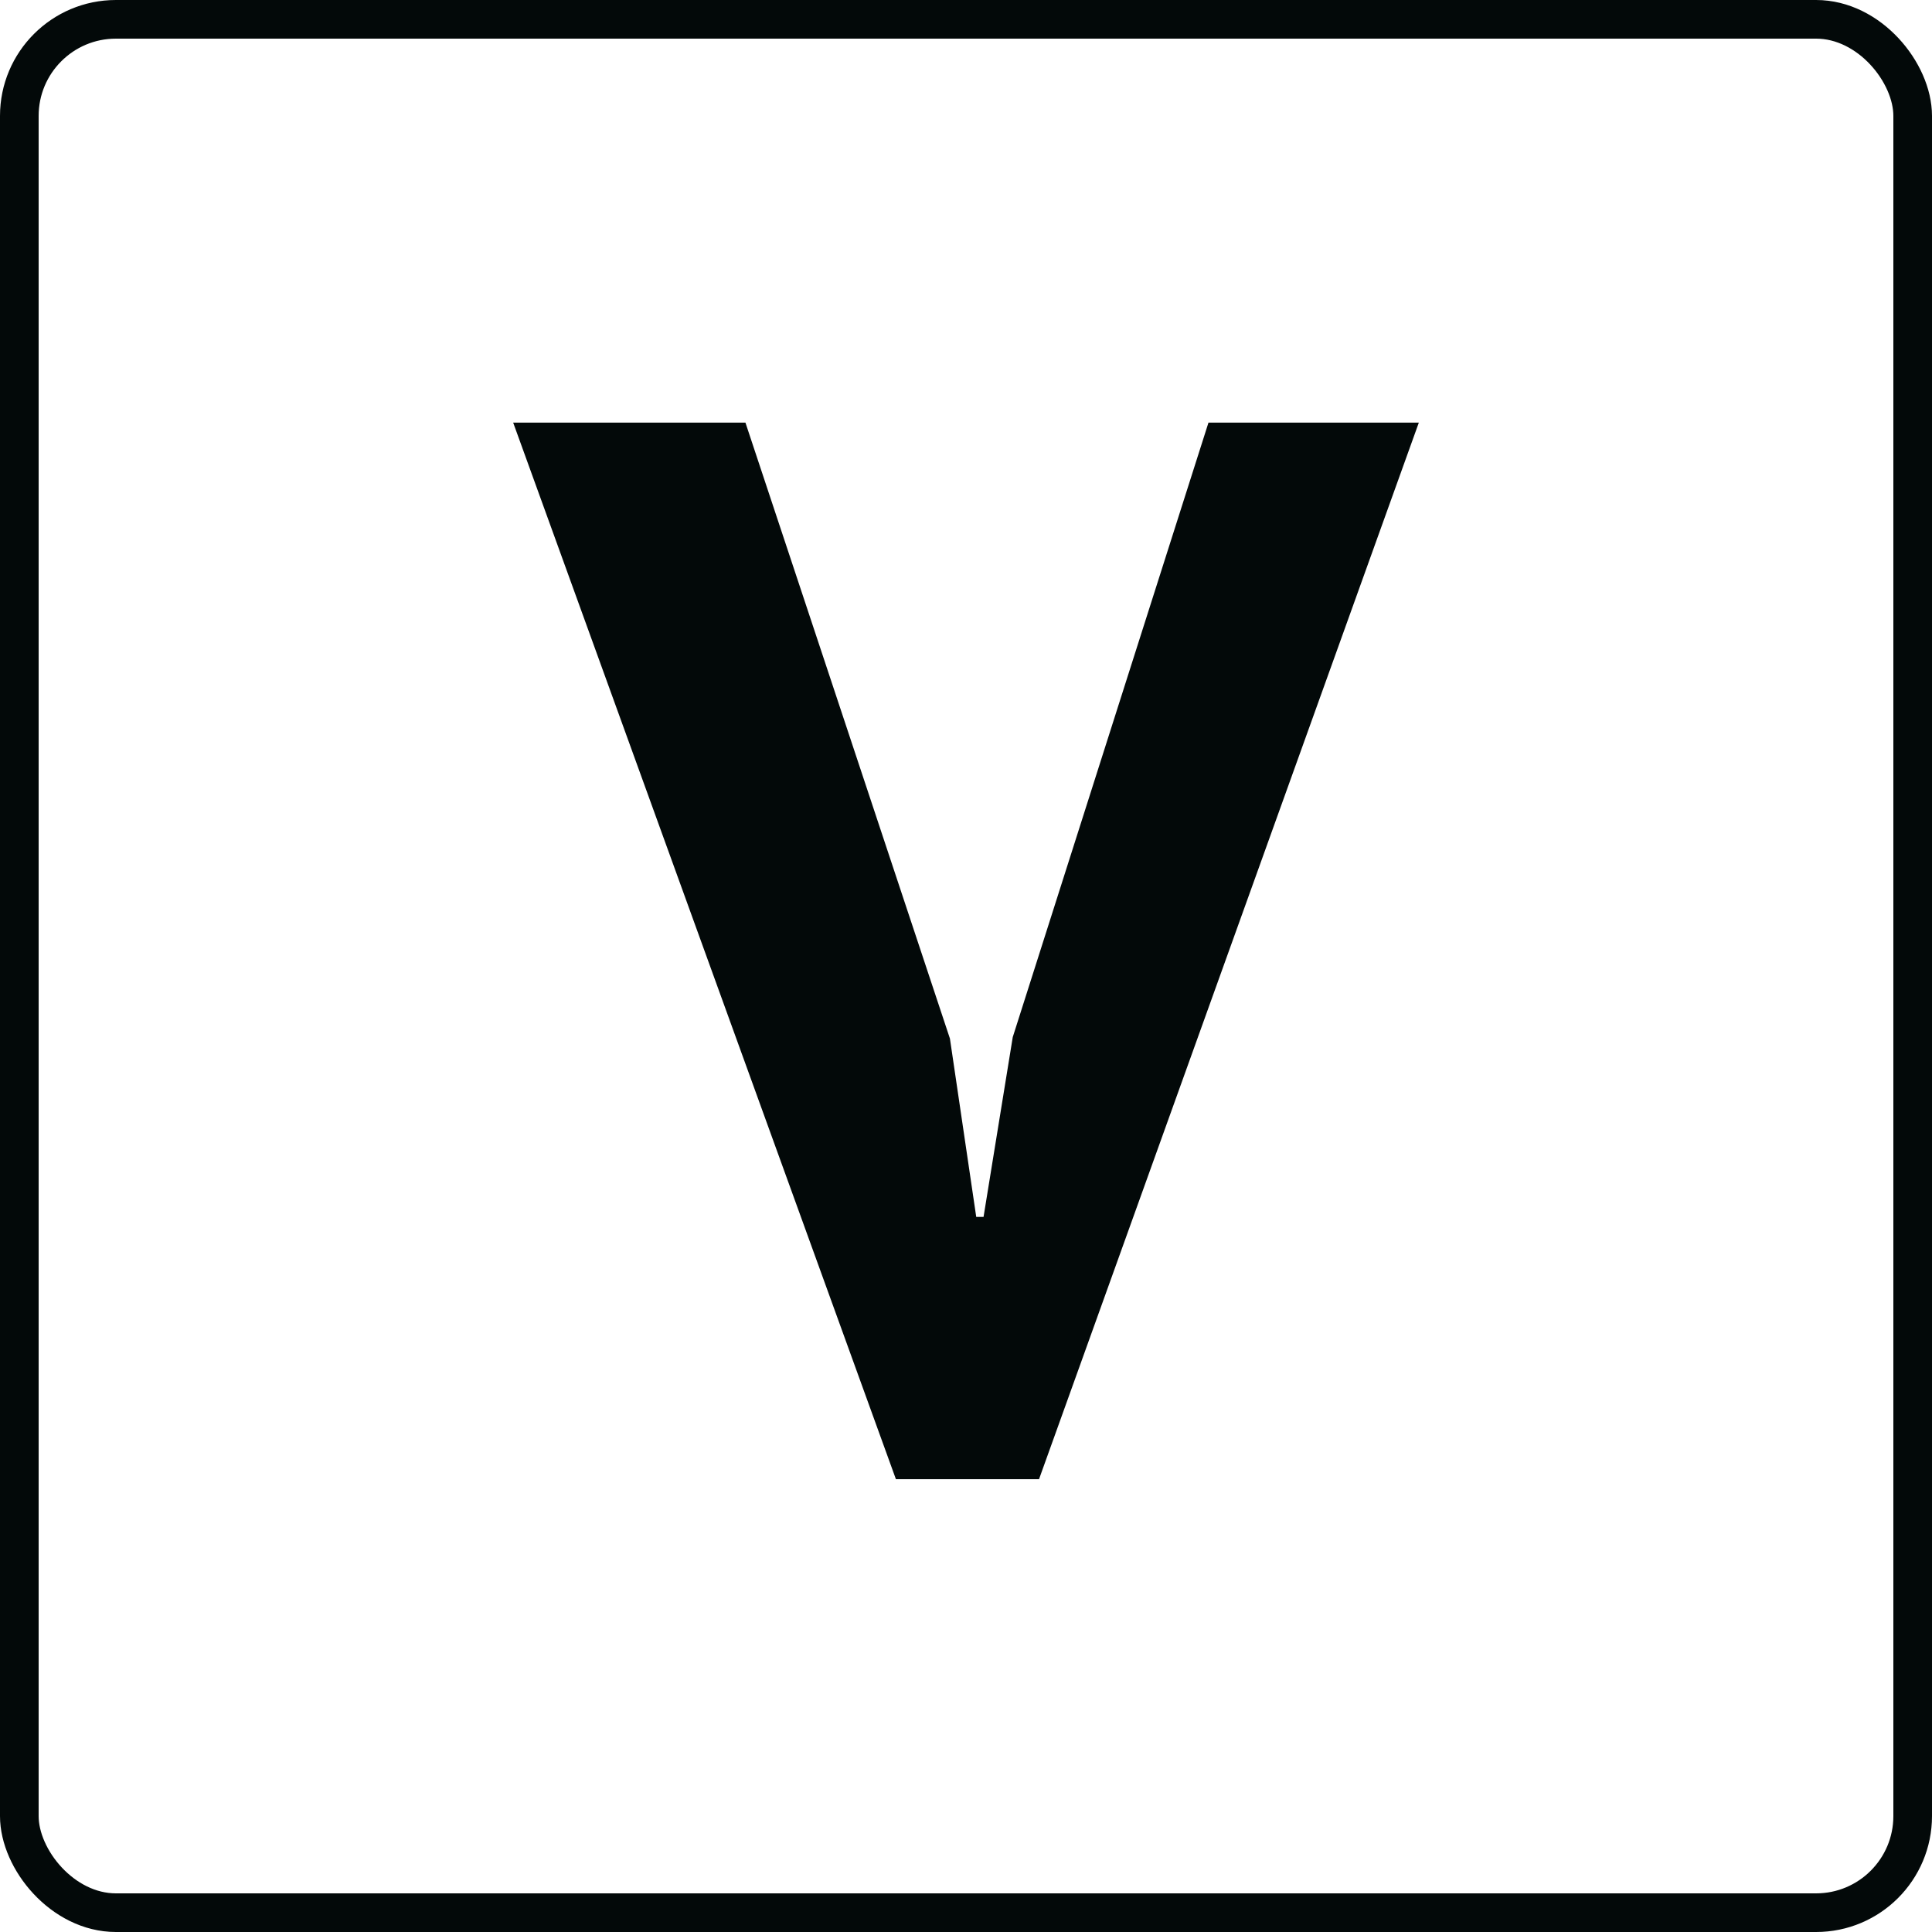
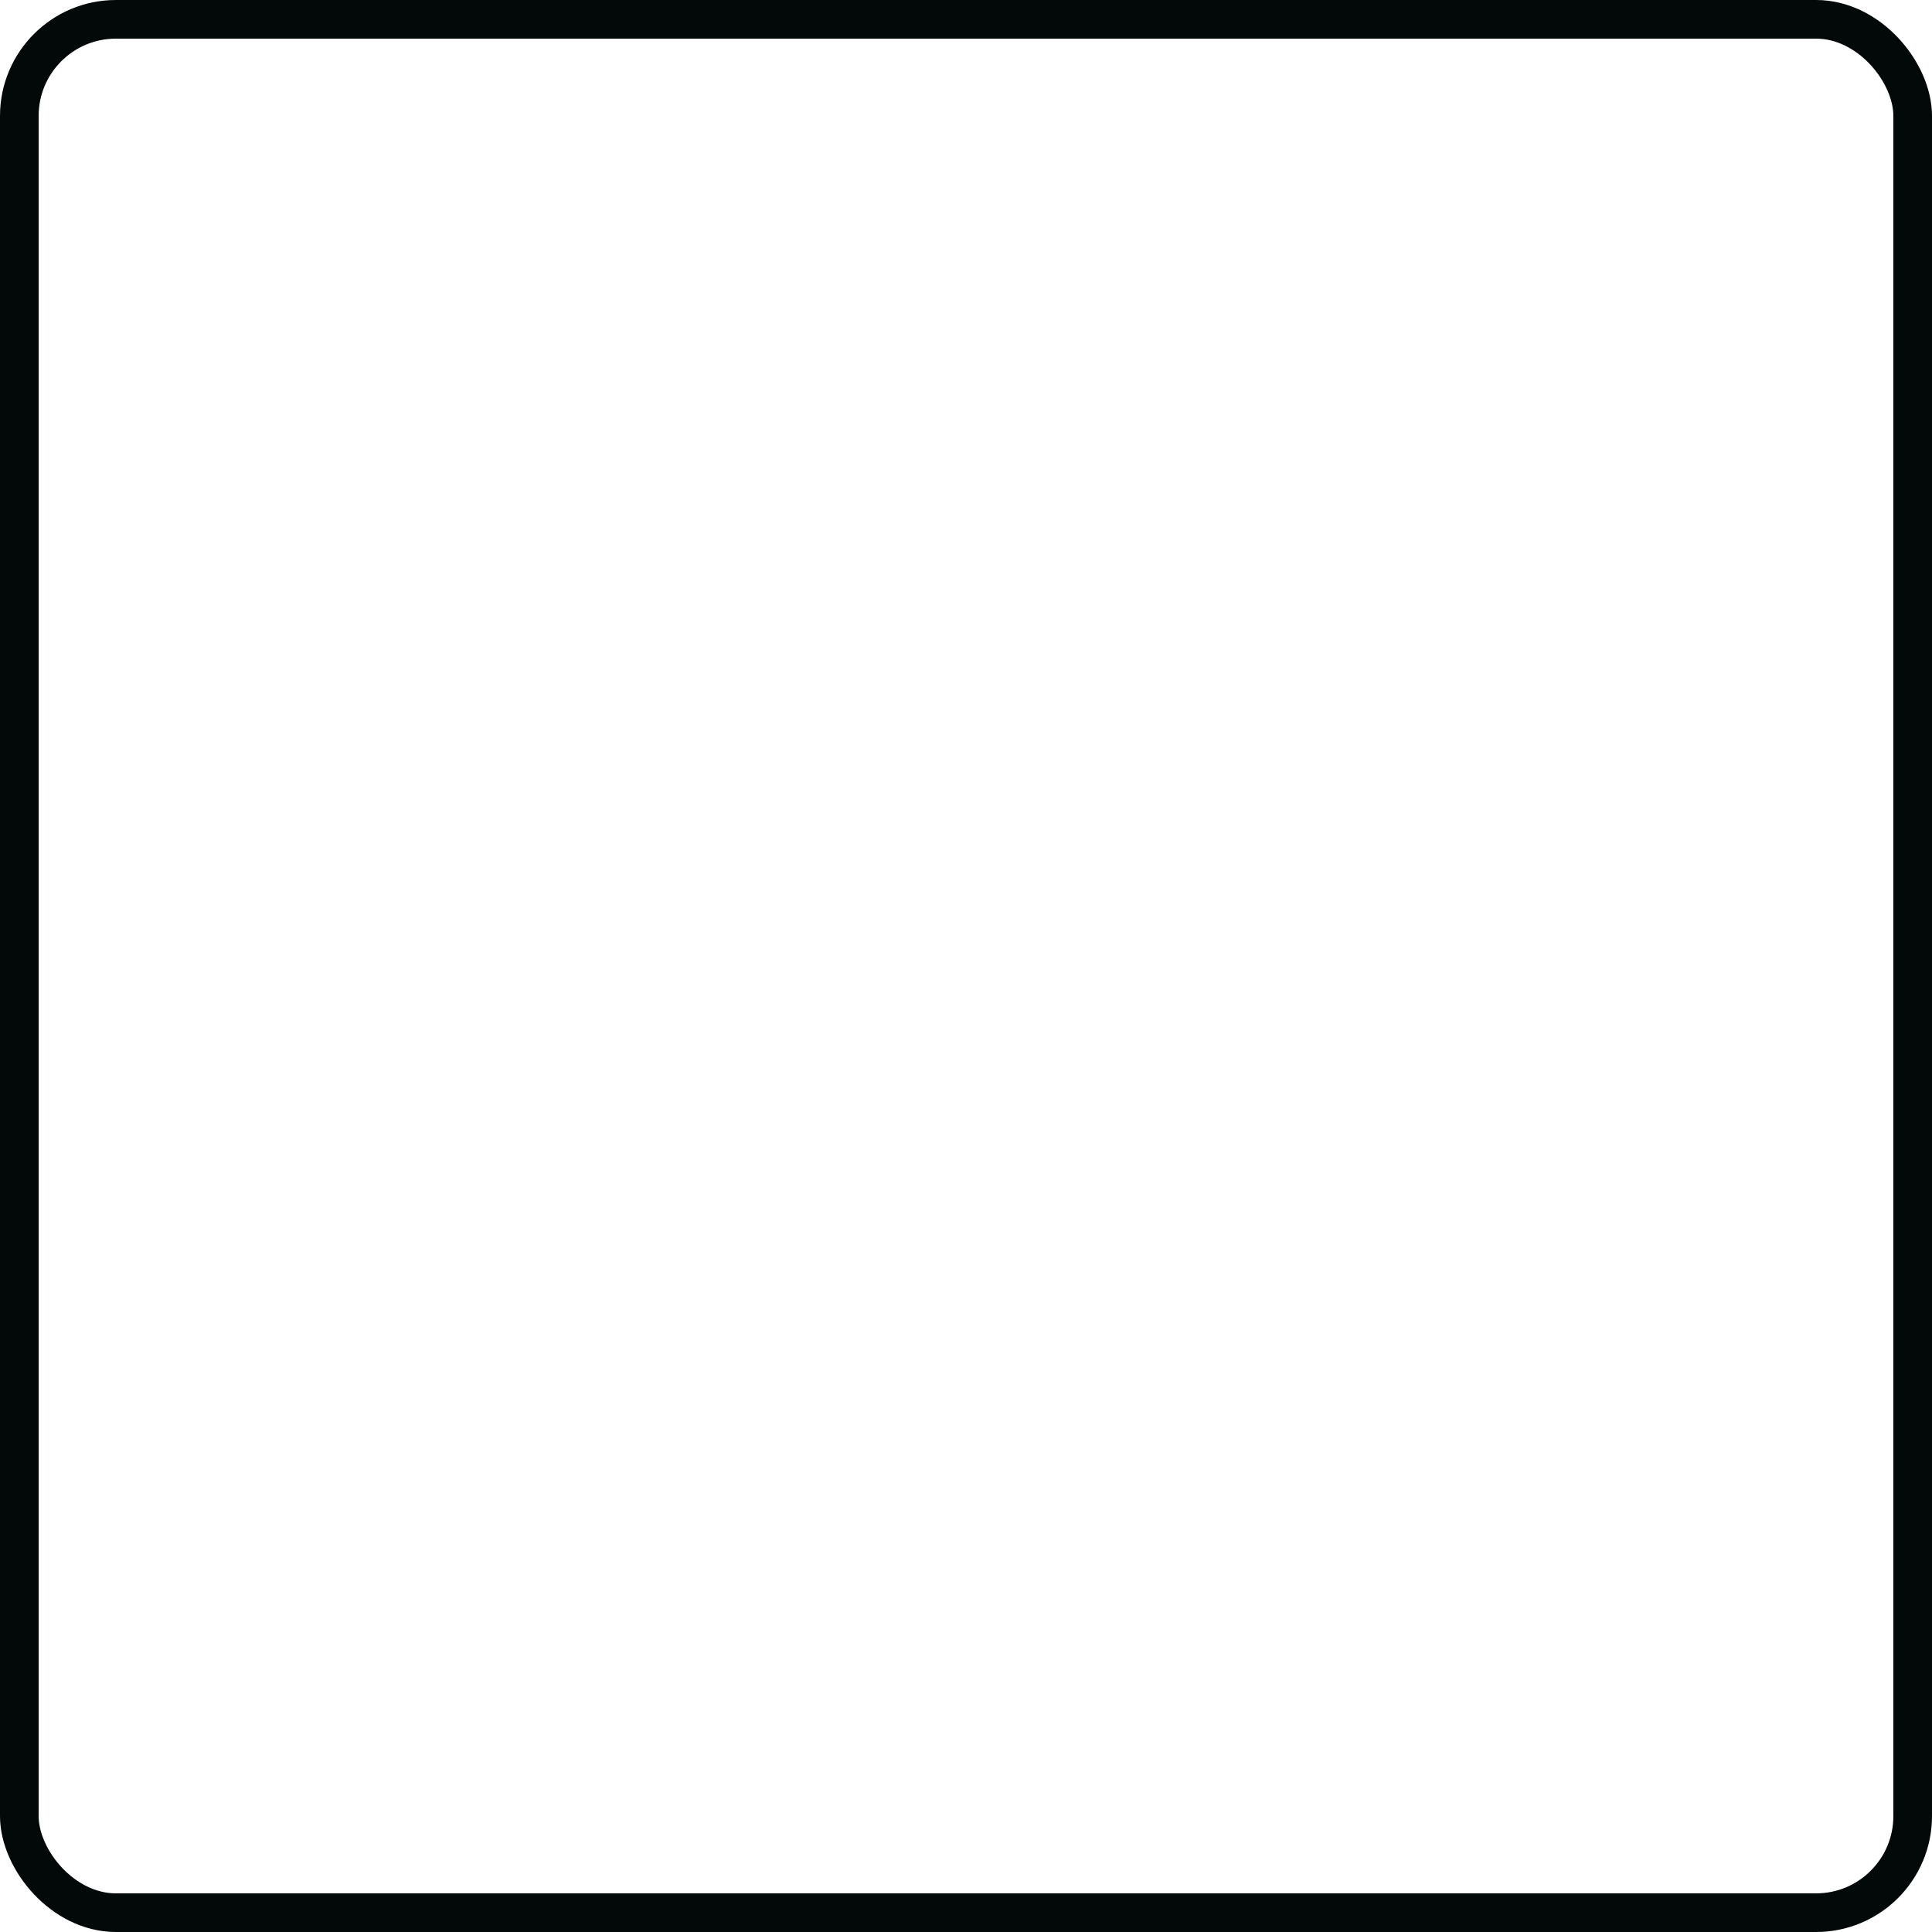
<svg xmlns="http://www.w3.org/2000/svg" width="50" height="50" viewBox="0 0 50 50" fill="none">
  <rect x="0.5" y="0.5" width="49" height="49" rx="2.5" stroke="#030909" />
-   <path d="M24.584 26.878L25.265 31.494H25.454L26.21 26.84L31.275 10.938H36.719L26.89 38.281H23.186L13.281 10.938H19.292L24.584 26.878Z" fill="#030909" />
</svg>